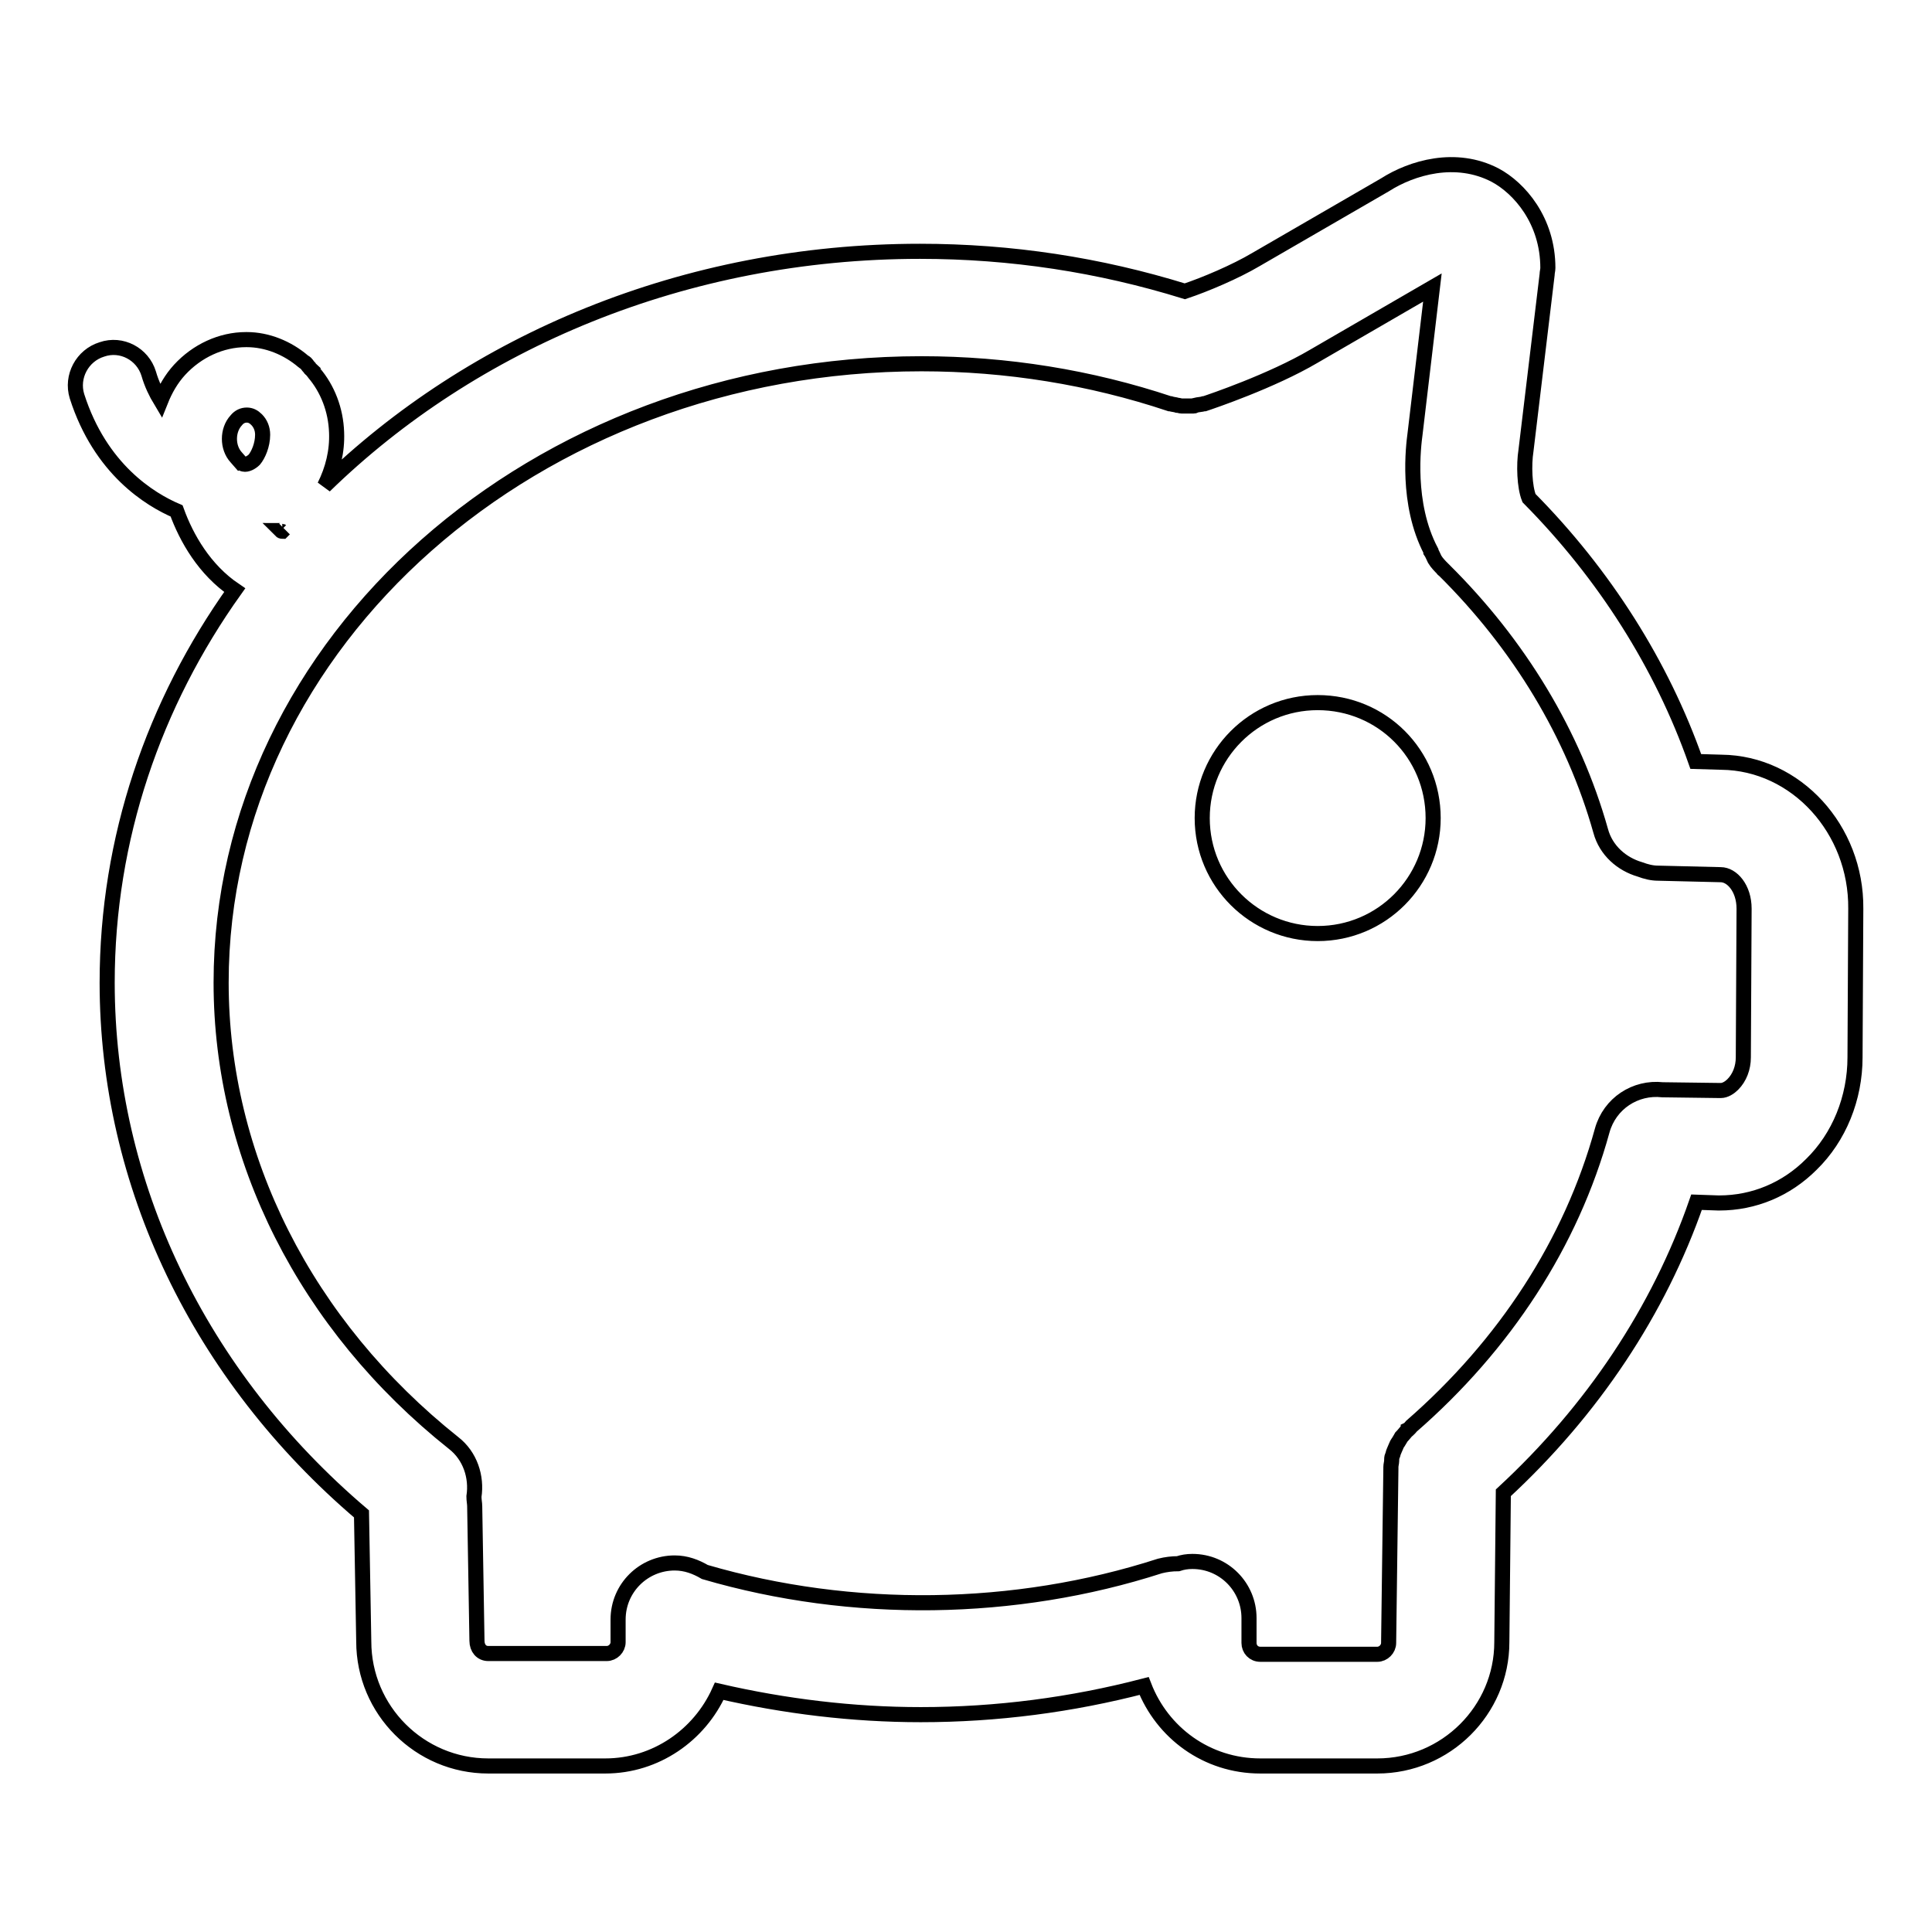
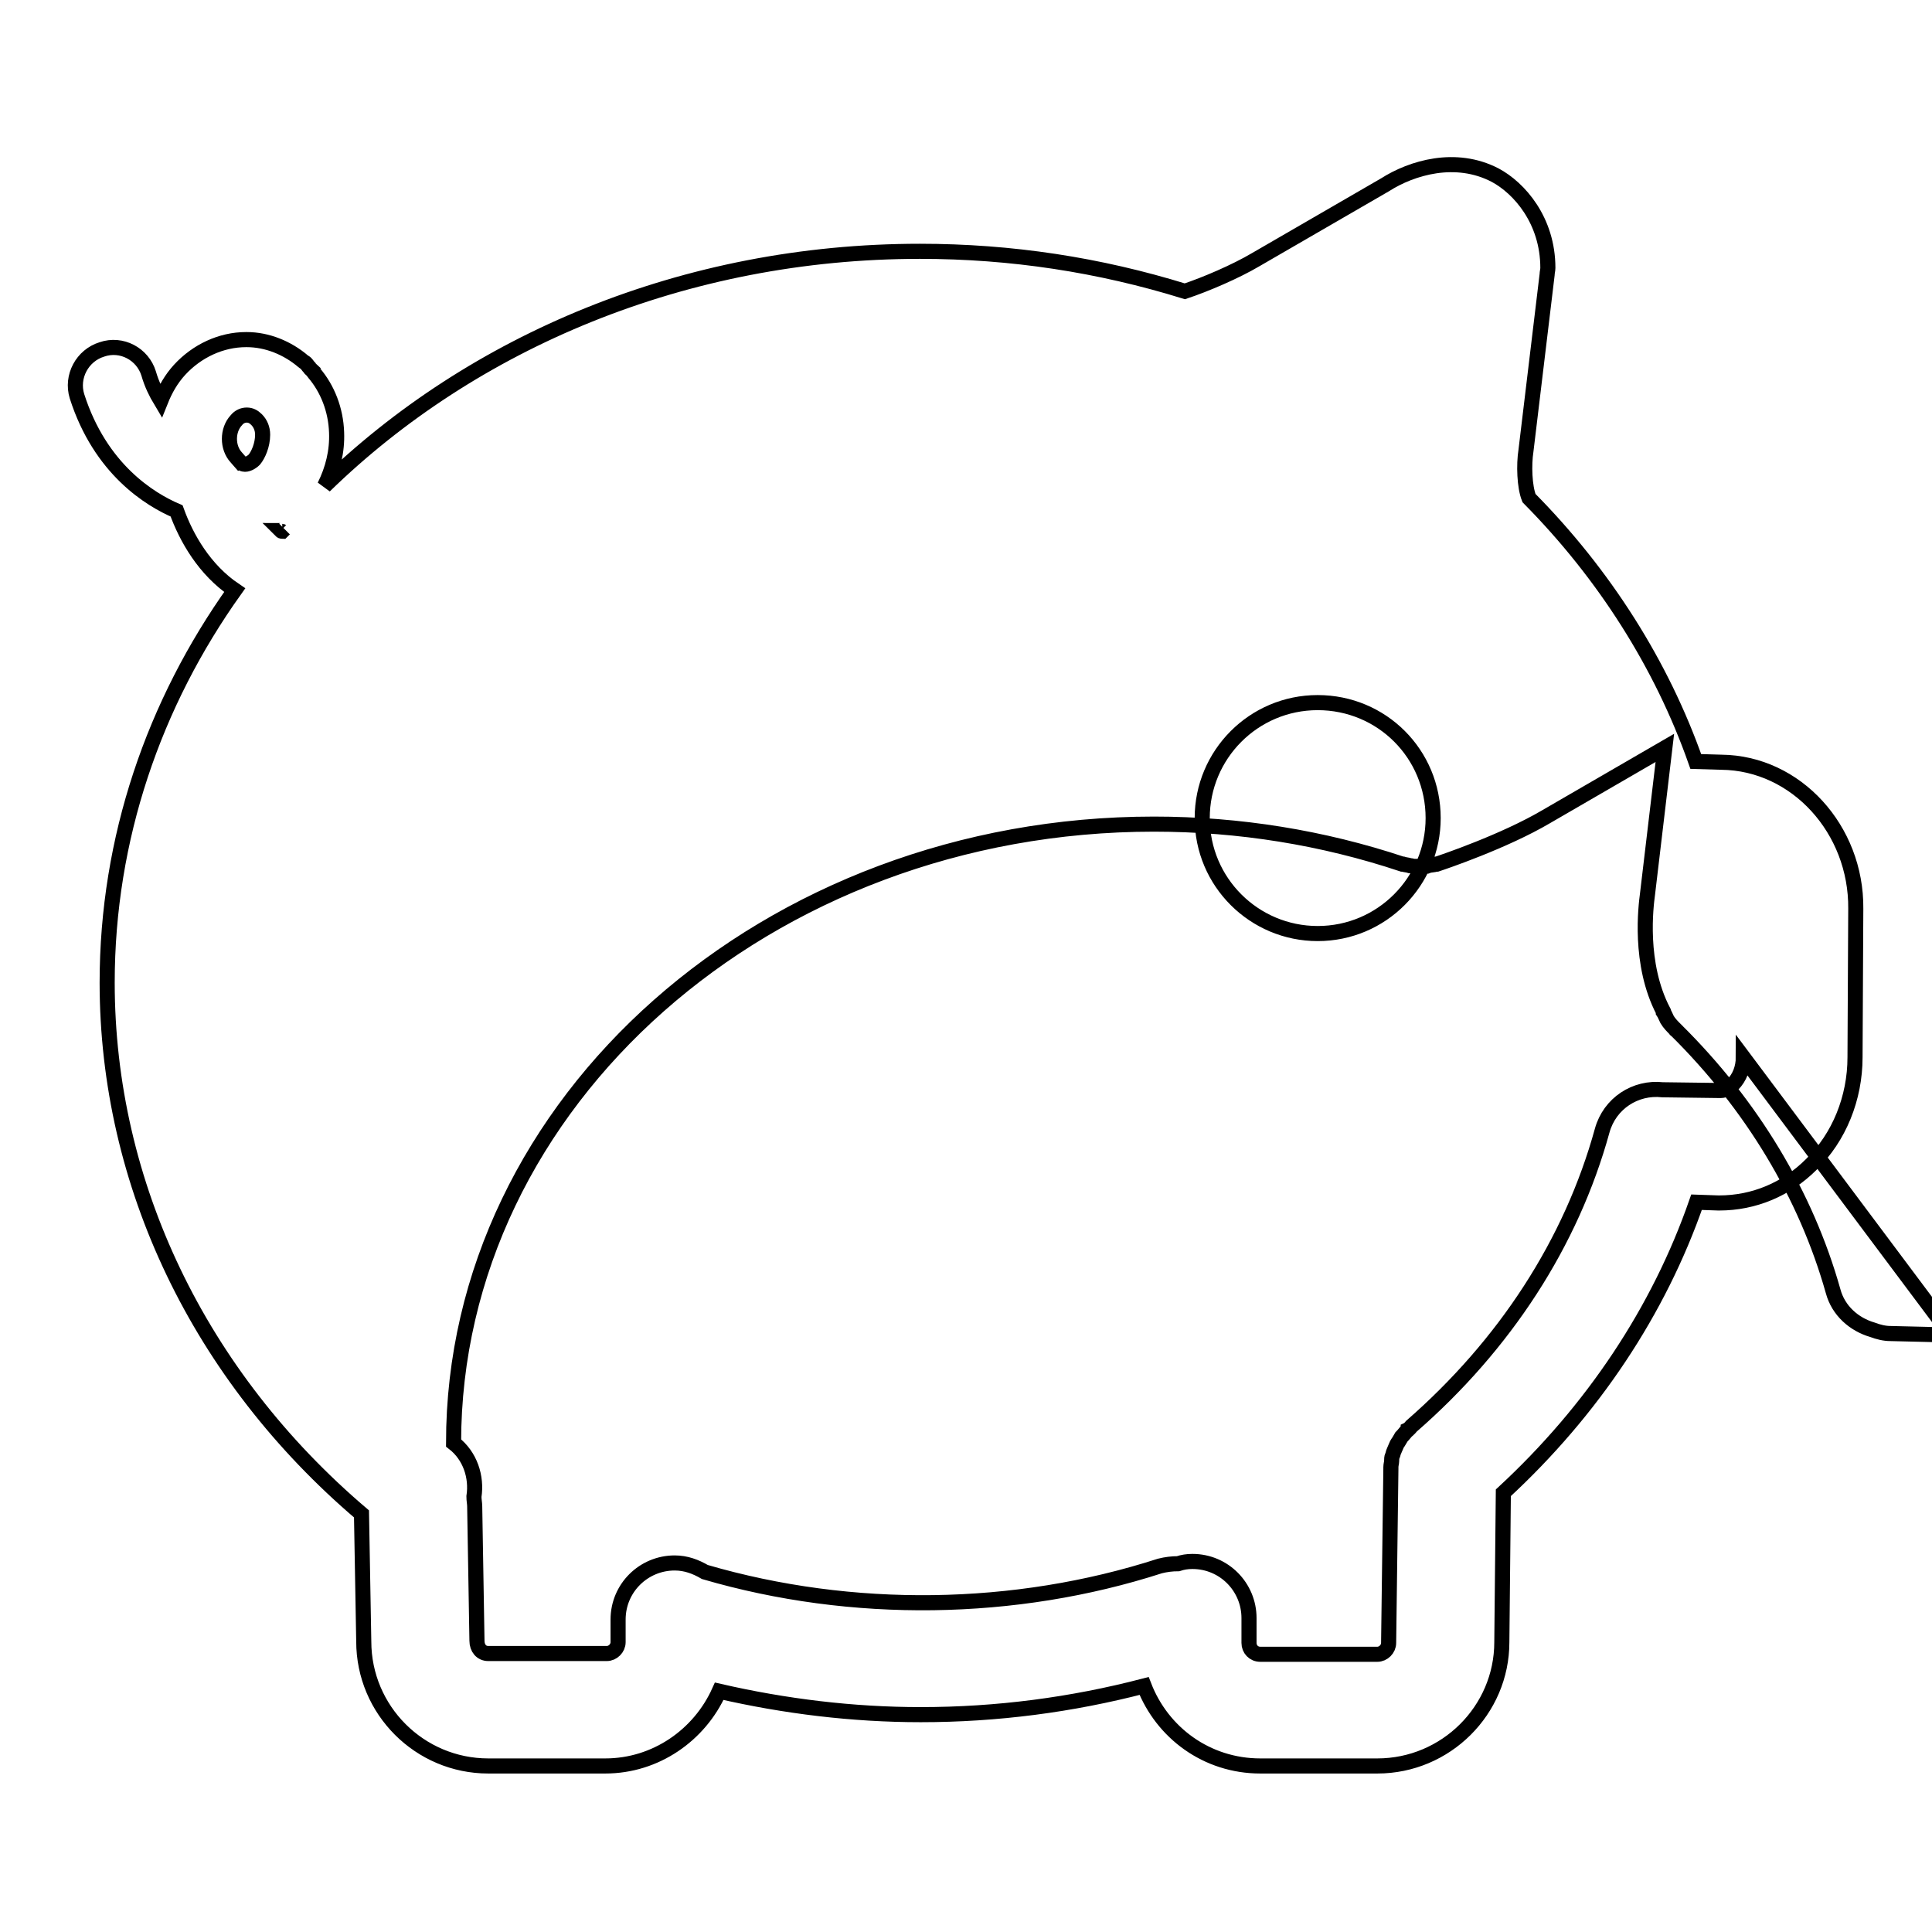
<svg xmlns="http://www.w3.org/2000/svg" version="1.1" x="0px" y="0px" viewBox="0 0 256 256" enable-background="new 0 0 256 256" xml:space="preserve">
  <g>
-     <path stroke-width="2" fill-opacity="0" stroke="#000000" d="M231,140.1c0,1.4-0.5,2.7-1.4,3.6c-0.4,0.4-1,0.8-1.6,0.8h0l-7.7-0.1c-3.6-0.4-7,1.8-8,5.4 c-4.1,14.9-12.9,28.4-25.3,39.2c-0.1,0.1-0.2,0.3-0.4,0.4c0,0,0,0.1-0.1,0.1c-0.3,0.3-0.5,0.6-0.8,0.9c-0.1,0.2-0.2,0.3-0.3,0.5 c-0.1,0.2-0.3,0.4-0.4,0.7c-0.1,0.2-0.2,0.5-0.3,0.7c-0.1,0.2-0.1,0.4-0.2,0.6c-0.1,0.2-0.1,0.5-0.1,0.7c0,0.2-0.1,0.5-0.1,0.8 c0,0.1,0,0.1,0,0.2l-0.3,23.1c0,0.8-0.7,1.5-1.5,1.5h-15.5c-0.9,0-1.5-0.7-1.5-1.5v-3.3c0-4.1-3.3-7.5-7.5-7.5 c-0.7,0-1.3,0.1-1.9,0.3c-0.8,0-1.6,0.1-2.4,0.3c-19.2,6.2-40.8,6.5-60.3,0.8c-1.2-0.7-2.5-1.2-4-1.2c-4.1,0-7.5,3.3-7.5,7.5v3 c0,0.8-0.7,1.5-1.5,1.5H64.7c-0.9,0-1.5-0.7-1.5-1.7l-0.3-17.8c0-0.4-0.1-0.8-0.1-1.3c0.4-2.6-0.5-5.4-2.7-7.1 c-19.6-15.6-30.8-37.8-30.8-61c0-45.2,41.6-82,92.8-82c11.3,0,22.4,1.8,32.9,5.3c0,0,0.1,0,0.1,0c0.3,0.1,0.6,0.1,0.9,0.2 c0.2,0,0.4,0.1,0.6,0.1c0.2,0,0.4,0,0.6,0c0.3,0,0.6,0,0.9,0c0.1,0,0.2,0,0.3-0.1c0.4-0.1,0.8-0.1,1.1-0.2c0,0,0.1,0,0.1,0 c0.9-0.3,8.9-3,14.5-6.3l15.7-9.1l-2.3,19.4c-0.2,1.5-1.2,9.2,2.1,15.5c0,0,0,0.1,0,0.1c0.2,0.3,0.3,0.6,0.5,1 c0.3,0.5,0.7,0.9,1.1,1.3c0,0,0,0.1,0.1,0.1c10,9.9,17.2,21.8,20.8,34.6c0.7,2.6,2.8,4.4,5.2,5.1c0.8,0.3,1.6,0.5,2.4,0.5l8.3,0.2 c1.5,0,3.1,1.8,3.1,4.5L231,140.1z M31.3,55.7c0.4-0.5,0.9-0.7,1.4-0.7h0c0.5,0,0.9,0.2,1.3,0.6c0.5,0.5,0.8,1.2,0.8,2 c0,1.4-0.6,2.7-1.1,3.3c-0.4,0.4-1,0.7-1.4,0.6c-0.1,0-0.2-0.1-0.3-0.1l-0.7-0.8C30.1,59.3,30.1,57,31.3,55.7L31.3,55.7z  M37.7,70.1c-0.1,0.1-0.2,0.2-0.3,0.3c-0.1,0-0.1,0-0.2-0.1C37.4,70.3,37.6,70.2,37.7,70.1L37.7,70.1z M228.1,101l-3.4-0.1 c-4.5-12.8-12.1-24.8-22.1-34.9c-0.6-1.5-0.7-4.4-0.4-6.3l2.8-23.3c0-0.3,0.1-0.6,0.1-0.9c0-6.3-3.8-10.6-7-12.3 c-5.2-2.7-11-1-14.6,1.3l-17.1,9.9c-2.7,1.6-6.7,3.3-9.4,4.2c-11.3-3.5-23-5.3-35.1-5.3c-31.2,0-59.3,12-78.9,31.1 c1.1-2.2,1.7-4.6,1.6-7.1c-0.1-3-1.2-5.8-3-7.9c-0.1-0.1-0.1-0.2-0.1-0.2c-0.2-0.2-0.4-0.3-0.5-0.5c-0.2-0.2-0.3-0.4-0.5-0.6 c-0.1-0.1-0.2-0.1-0.3-0.2c-2.1-1.8-4.8-2.9-7.5-2.9h-0.1c-3.3,0-6.5,1.5-8.8,4c-1.1,1.2-1.9,2.6-2.5,4.1c-0.6-1-1.2-2.2-1.6-3.6 c-0.8-2.6-3.6-4.1-6.2-3.2c-2.6,0.8-4.1,3.6-3.3,6.2c3.1,9.7,9.7,13.7,13.2,15.2c1.3,3.6,3.7,7.8,7.7,10.5 c-10.7,15-16.9,32.9-16.9,52c0,26.7,12.2,52.1,33.7,70.4l0.3,16.9c0,9.1,7.4,16.5,16.5,16.5h15.5c6.7,0,12.5-4.1,15.1-9.9 c8.7,2,17.7,3.1,26.7,3.1c10.1,0,20-1.3,29.6-3.8c2.4,6.2,8.3,10.6,15.4,10.6h15.5c9.1,0,16.5-7.4,16.5-16.4l0.2-19.8 c11.8-10.9,20.6-24.1,25.6-38.5l2.9,0.1h0.1c4.6,0,8.9-1.8,12.2-5.1c3.7-3.6,5.8-8.8,5.8-14.2l0.1-19.7 C246,109.9,238,101.1,228.1,101L228.1,101z M174.6,93.1c-8.5,0-15.3,6.9-15.3,15.3c0,8.5,6.9,15.3,15.3,15.3 c8.5,0,15.3-6.9,15.3-15.3C189.9,99.9,183.1,93.1,174.6,93.1" />
+     <path stroke-width="2" fill-opacity="0" stroke="#000000" d="M231,140.1c0,1.4-0.5,2.7-1.4,3.6c-0.4,0.4-1,0.8-1.6,0.8h0l-7.7-0.1c-3.6-0.4-7,1.8-8,5.4 c-4.1,14.9-12.9,28.4-25.3,39.2c-0.1,0.1-0.2,0.3-0.4,0.4c0,0,0,0.1-0.1,0.1c-0.3,0.3-0.5,0.6-0.8,0.9c-0.1,0.2-0.2,0.3-0.3,0.5 c-0.1,0.2-0.3,0.4-0.4,0.7c-0.1,0.2-0.2,0.5-0.3,0.7c-0.1,0.2-0.1,0.4-0.2,0.6c-0.1,0.2-0.1,0.5-0.1,0.7c0,0.2-0.1,0.5-0.1,0.8 c0,0.1,0,0.1,0,0.2l-0.3,23.1c0,0.8-0.7,1.5-1.5,1.5h-15.5c-0.9,0-1.5-0.7-1.5-1.5v-3.3c0-4.1-3.3-7.5-7.5-7.5 c-0.7,0-1.3,0.1-1.9,0.3c-0.8,0-1.6,0.1-2.4,0.3c-19.2,6.2-40.8,6.5-60.3,0.8c-1.2-0.7-2.5-1.2-4-1.2c-4.1,0-7.5,3.3-7.5,7.5v3 c0,0.8-0.7,1.5-1.5,1.5H64.7c-0.9,0-1.5-0.7-1.5-1.7l-0.3-17.8c0-0.4-0.1-0.8-0.1-1.3c0.4-2.6-0.5-5.4-2.7-7.1 c0-45.2,41.6-82,92.8-82c11.3,0,22.4,1.8,32.9,5.3c0,0,0.1,0,0.1,0c0.3,0.1,0.6,0.1,0.9,0.2 c0.2,0,0.4,0.1,0.6,0.1c0.2,0,0.4,0,0.6,0c0.3,0,0.6,0,0.9,0c0.1,0,0.2,0,0.3-0.1c0.4-0.1,0.8-0.1,1.1-0.2c0,0,0.1,0,0.1,0 c0.9-0.3,8.9-3,14.5-6.3l15.7-9.1l-2.3,19.4c-0.2,1.5-1.2,9.2,2.1,15.5c0,0,0,0.1,0,0.1c0.2,0.3,0.3,0.6,0.5,1 c0.3,0.5,0.7,0.9,1.1,1.3c0,0,0,0.1,0.1,0.1c10,9.9,17.2,21.8,20.8,34.6c0.7,2.6,2.8,4.4,5.2,5.1c0.8,0.3,1.6,0.5,2.4,0.5l8.3,0.2 c1.5,0,3.1,1.8,3.1,4.5L231,140.1z M31.3,55.7c0.4-0.5,0.9-0.7,1.4-0.7h0c0.5,0,0.9,0.2,1.3,0.6c0.5,0.5,0.8,1.2,0.8,2 c0,1.4-0.6,2.7-1.1,3.3c-0.4,0.4-1,0.7-1.4,0.6c-0.1,0-0.2-0.1-0.3-0.1l-0.7-0.8C30.1,59.3,30.1,57,31.3,55.7L31.3,55.7z  M37.7,70.1c-0.1,0.1-0.2,0.2-0.3,0.3c-0.1,0-0.1,0-0.2-0.1C37.4,70.3,37.6,70.2,37.7,70.1L37.7,70.1z M228.1,101l-3.4-0.1 c-4.5-12.8-12.1-24.8-22.1-34.9c-0.6-1.5-0.7-4.4-0.4-6.3l2.8-23.3c0-0.3,0.1-0.6,0.1-0.9c0-6.3-3.8-10.6-7-12.3 c-5.2-2.7-11-1-14.6,1.3l-17.1,9.9c-2.7,1.6-6.7,3.3-9.4,4.2c-11.3-3.5-23-5.3-35.1-5.3c-31.2,0-59.3,12-78.9,31.1 c1.1-2.2,1.7-4.6,1.6-7.1c-0.1-3-1.2-5.8-3-7.9c-0.1-0.1-0.1-0.2-0.1-0.2c-0.2-0.2-0.4-0.3-0.5-0.5c-0.2-0.2-0.3-0.4-0.5-0.6 c-0.1-0.1-0.2-0.1-0.3-0.2c-2.1-1.8-4.8-2.9-7.5-2.9h-0.1c-3.3,0-6.5,1.5-8.8,4c-1.1,1.2-1.9,2.6-2.5,4.1c-0.6-1-1.2-2.2-1.6-3.6 c-0.8-2.6-3.6-4.1-6.2-3.2c-2.6,0.8-4.1,3.6-3.3,6.2c3.1,9.7,9.7,13.7,13.2,15.2c1.3,3.6,3.7,7.8,7.7,10.5 c-10.7,15-16.9,32.9-16.9,52c0,26.7,12.2,52.1,33.7,70.4l0.3,16.9c0,9.1,7.4,16.5,16.5,16.5h15.5c6.7,0,12.5-4.1,15.1-9.9 c8.7,2,17.7,3.1,26.7,3.1c10.1,0,20-1.3,29.6-3.8c2.4,6.2,8.3,10.6,15.4,10.6h15.5c9.1,0,16.5-7.4,16.5-16.4l0.2-19.8 c11.8-10.9,20.6-24.1,25.6-38.5l2.9,0.1h0.1c4.6,0,8.9-1.8,12.2-5.1c3.7-3.6,5.8-8.8,5.8-14.2l0.1-19.7 C246,109.9,238,101.1,228.1,101L228.1,101z M174.6,93.1c-8.5,0-15.3,6.9-15.3,15.3c0,8.5,6.9,15.3,15.3,15.3 c8.5,0,15.3-6.9,15.3-15.3C189.9,99.9,183.1,93.1,174.6,93.1" />
  </g>
</svg>